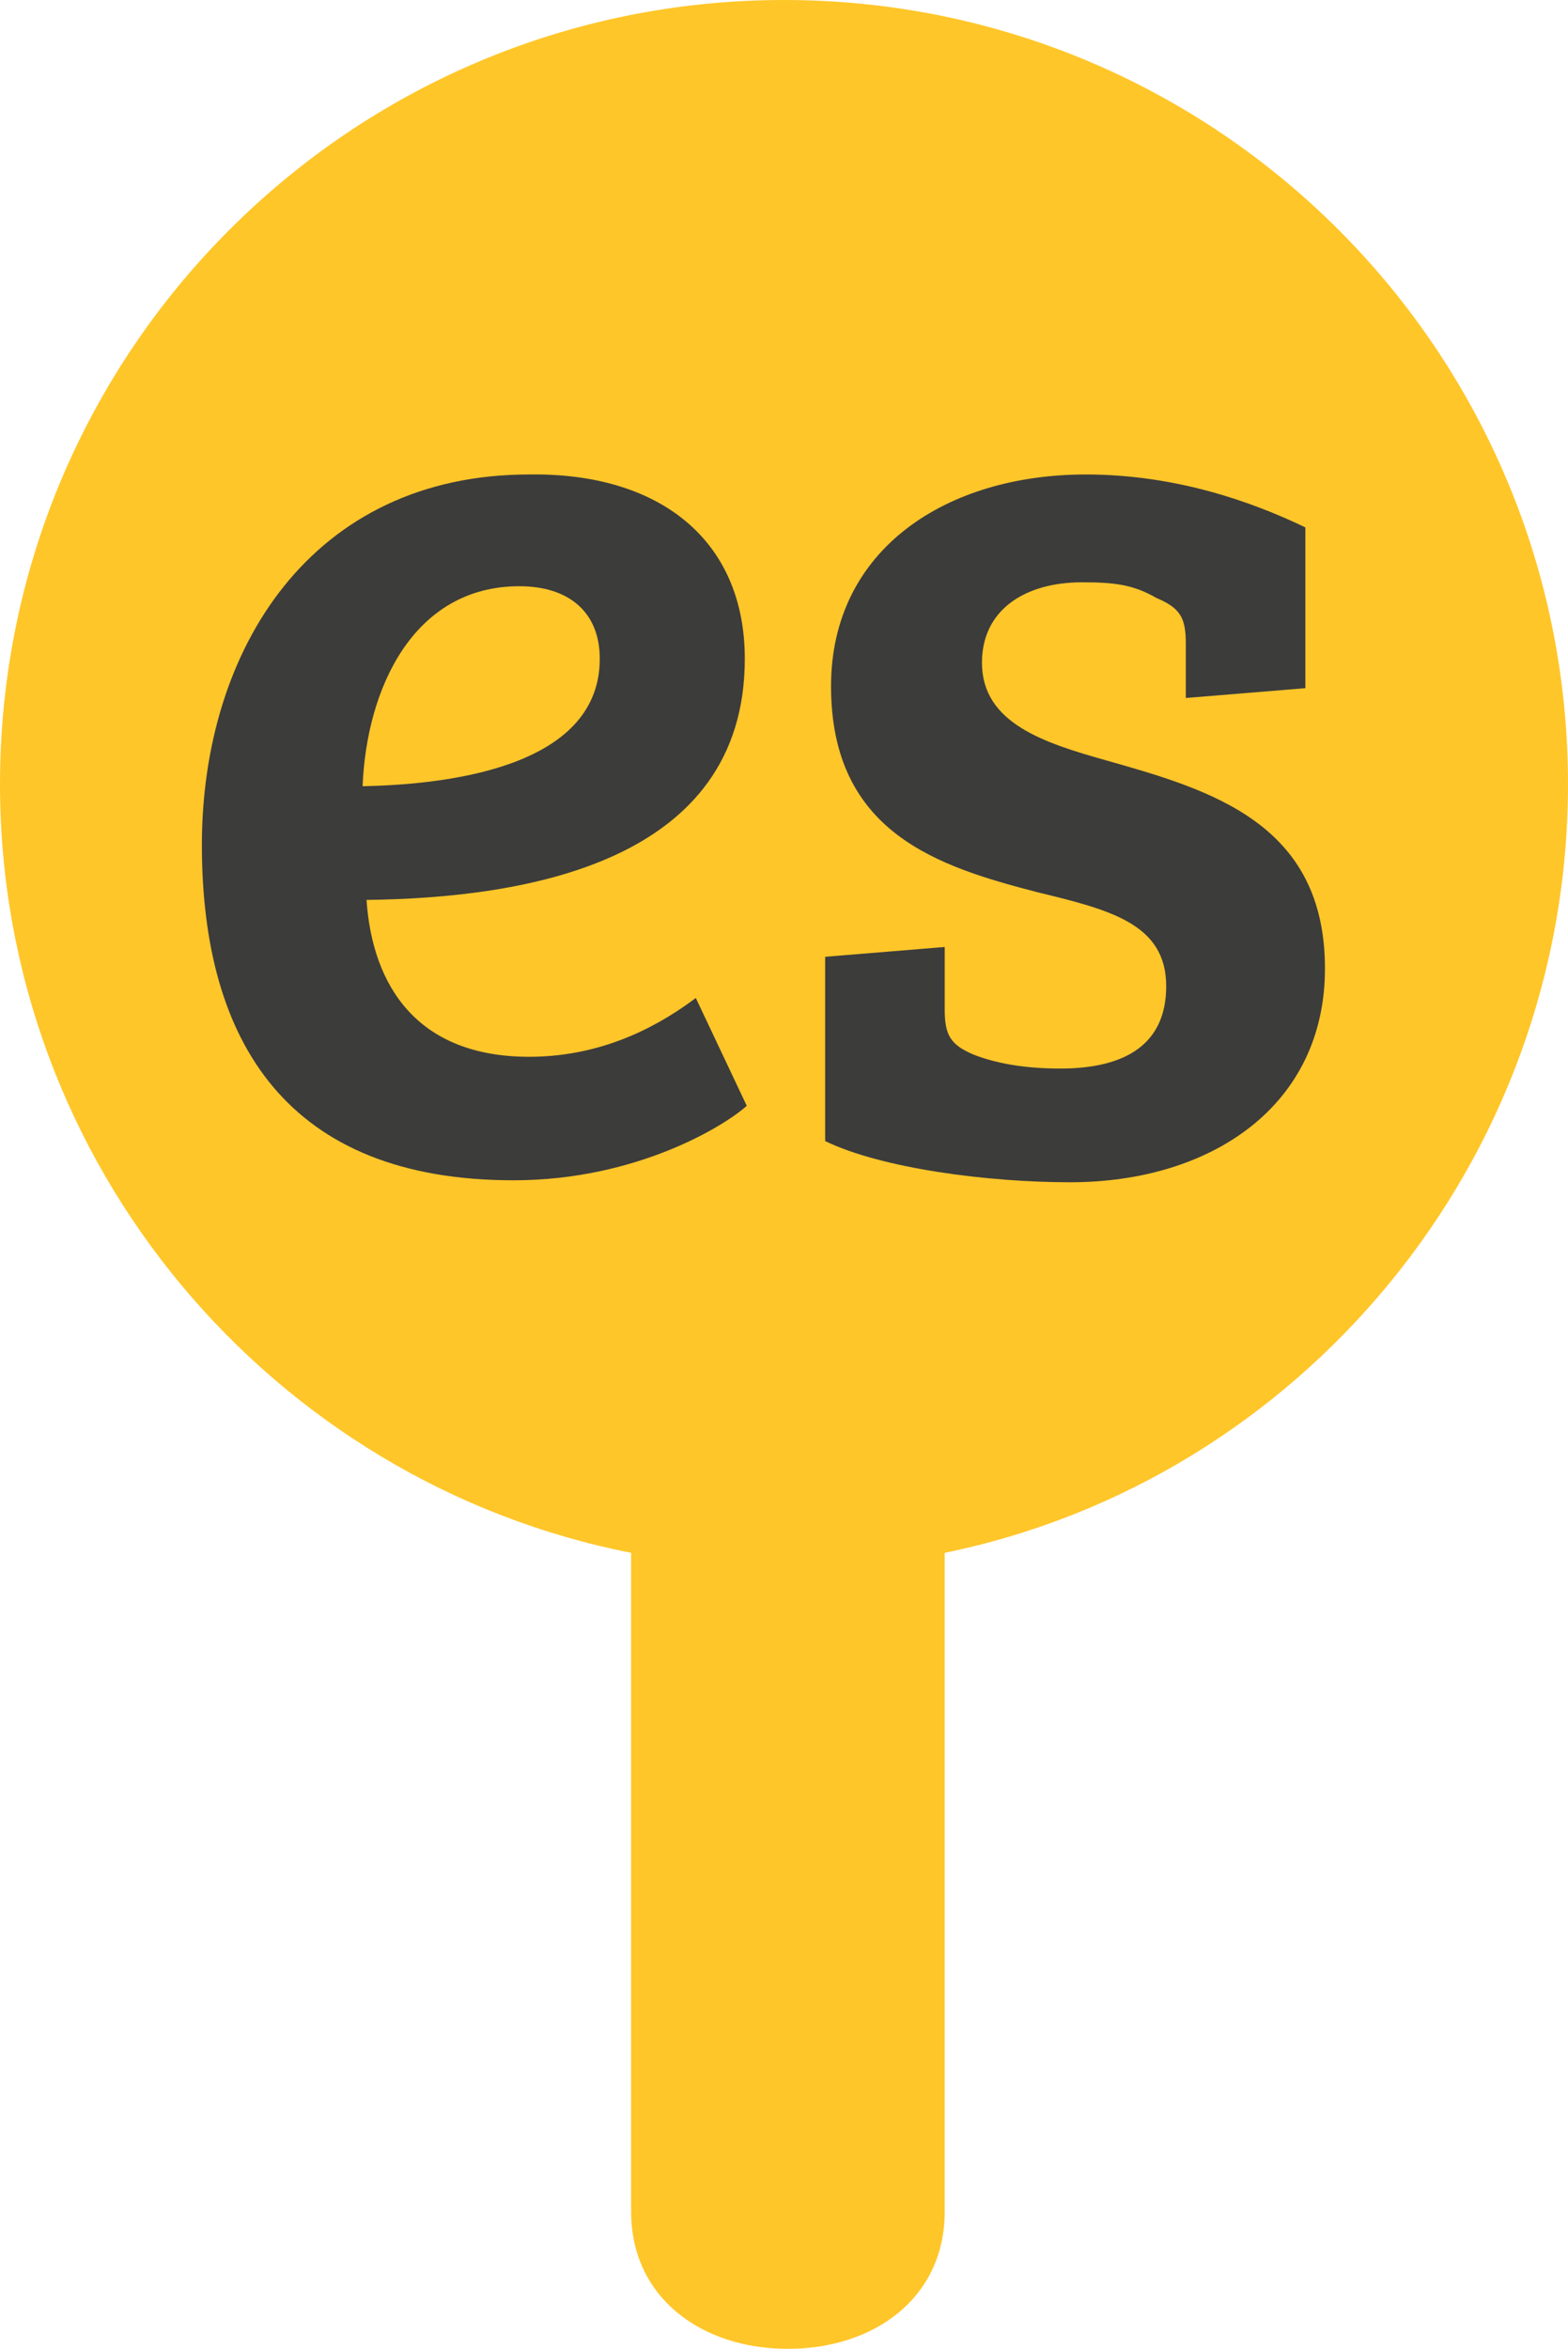
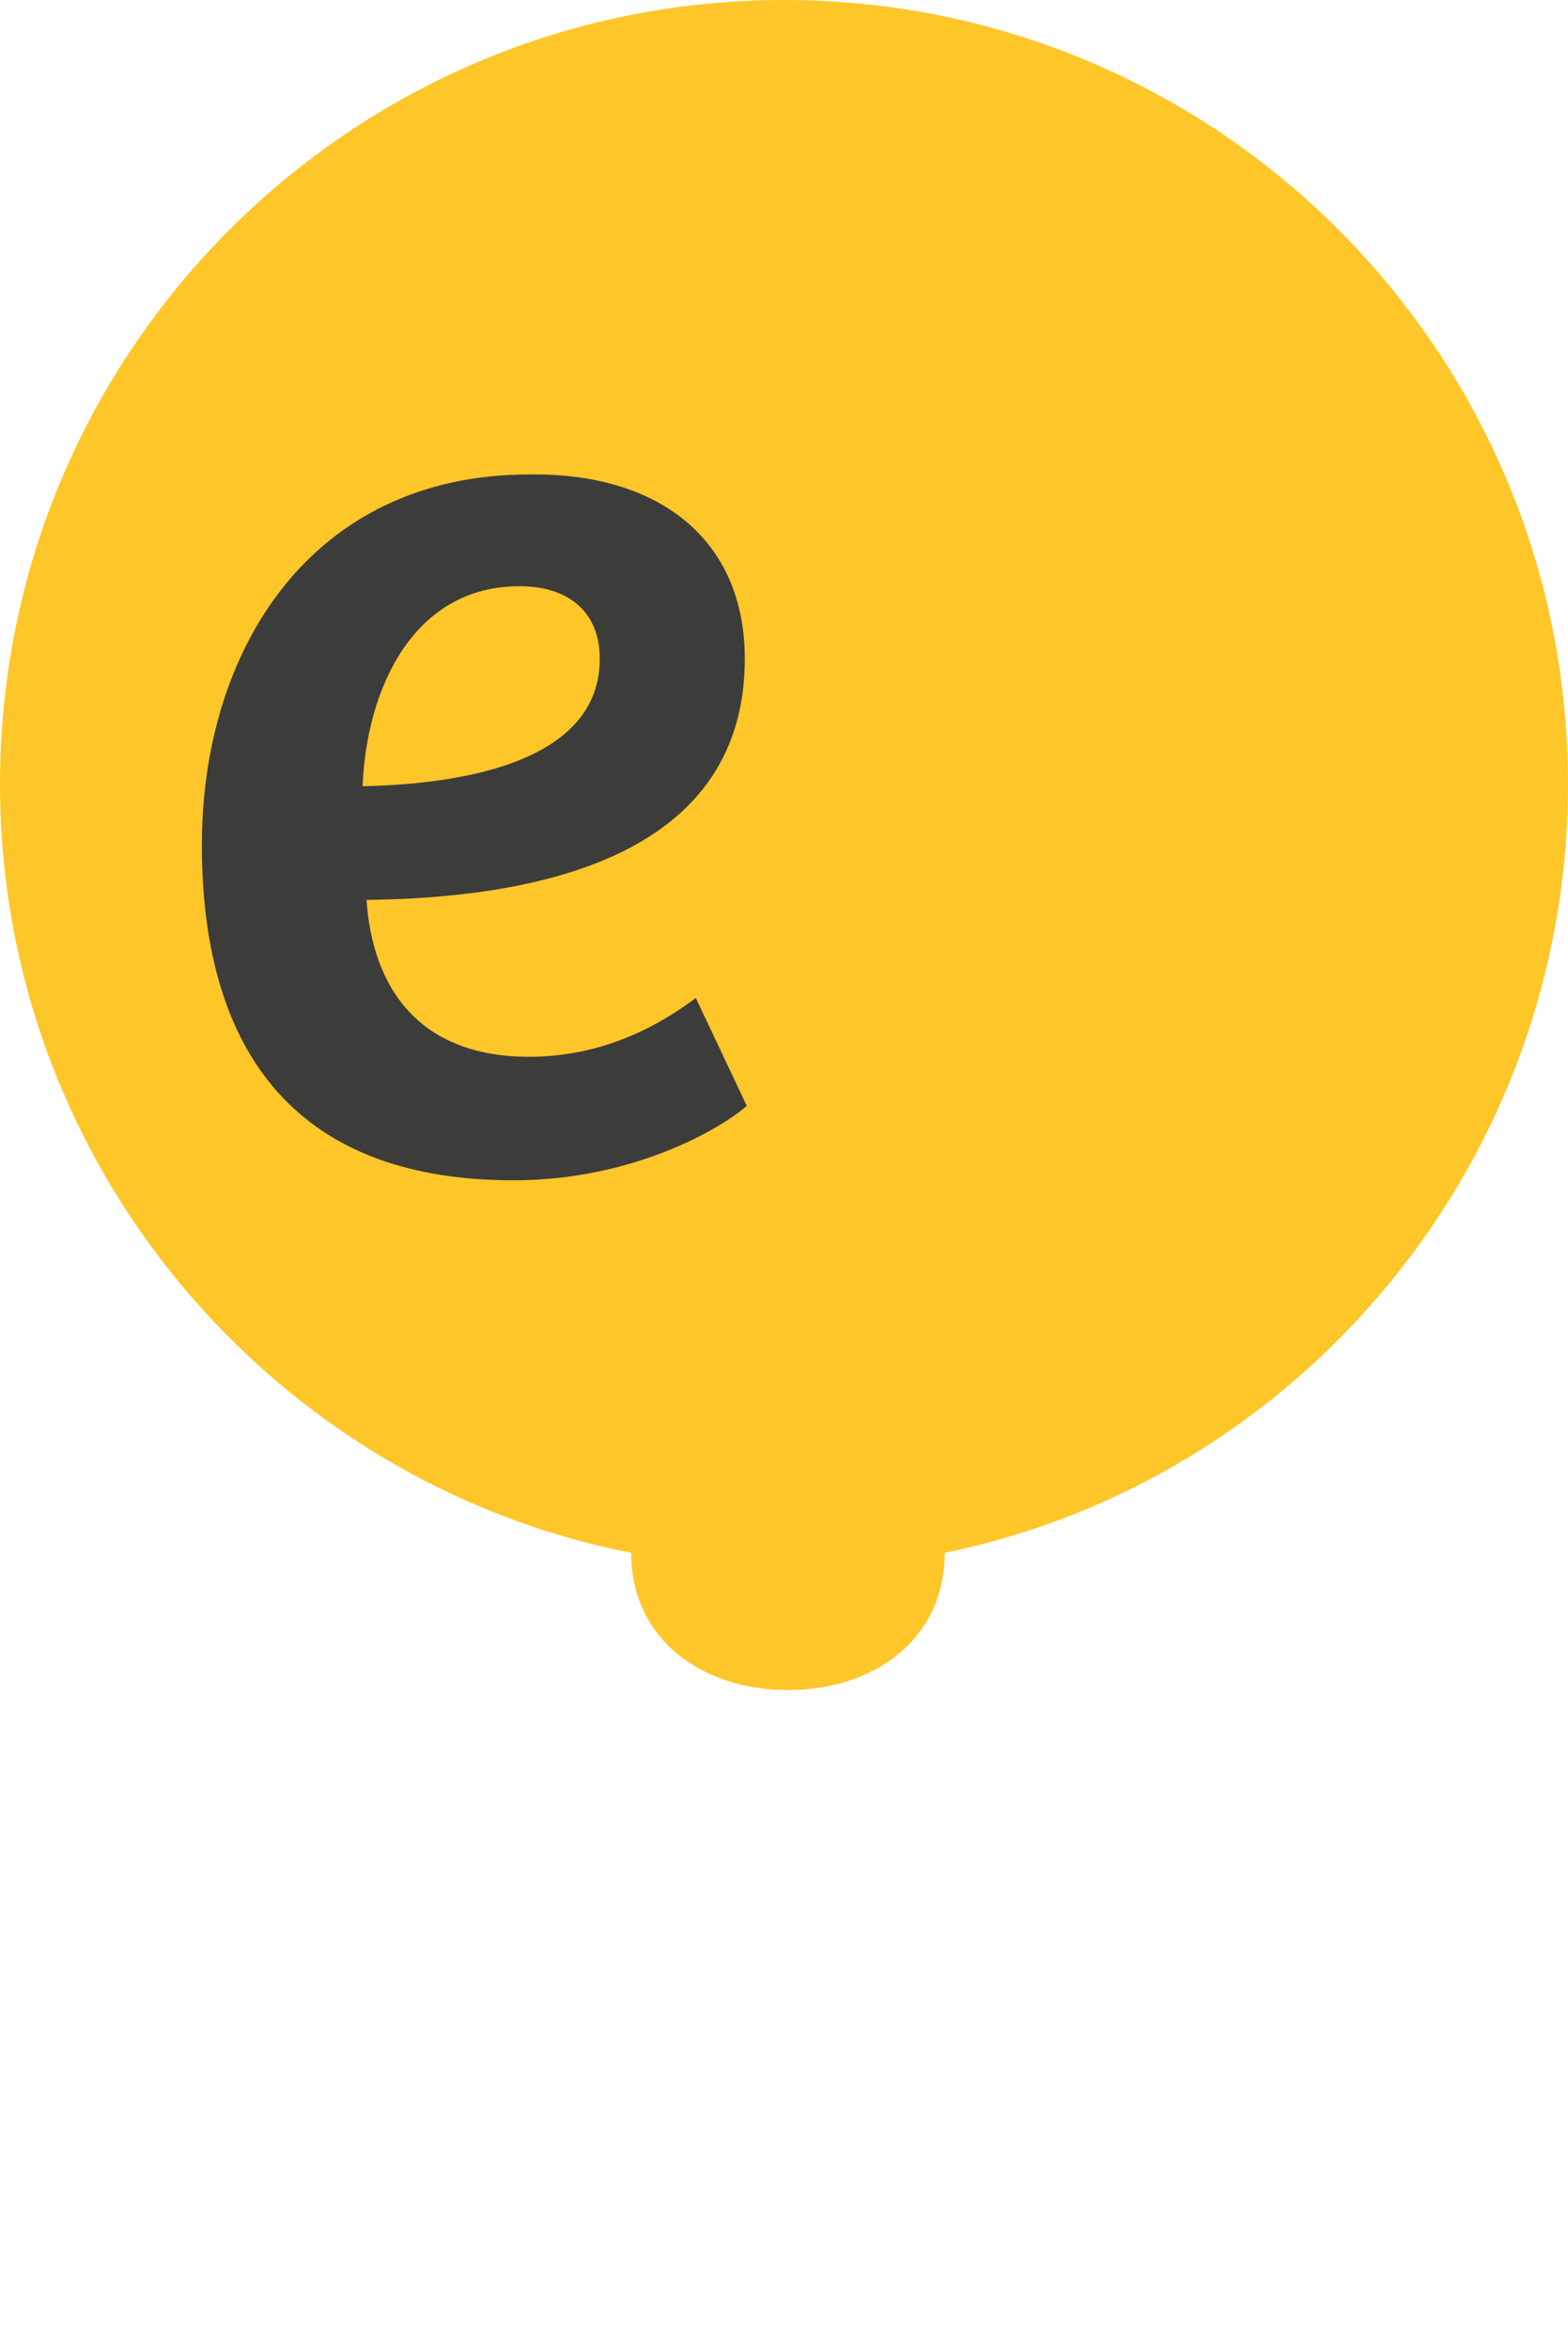
<svg xmlns="http://www.w3.org/2000/svg" xmlns:xlink="http://www.w3.org/1999/xlink" version="1.1" id="Livello_1" x="0px" y="0px" viewBox="0 0 80 119.8" xml:space="preserve" width="80" height="119.8">
  <defs id="defs83">
		
		
		
		
		
		
		
		
		
		
		
		
		
		
		
		
		
		
		
		
		
		
		
		
		
		
	</defs>
  <style type="text/css" id="style2">
	.st0{opacity:0.4;}
	.st1{clip-path:url(#SVGID_00000137114379206625844360000014524246638193799601_);}
	.st2{fill:#FFC629;}
	.st3{fill:#3C3C3B;}
	.st4{fill:#B2B2B2;}
</style>
  <g id="g78" transform="translate(-206.924,-2.5)">
    <g class="st0" id="g24" transform="translate(0.524)">
      <g id="g22">
        <g id="g20">
          <defs id="defs5">
            <rect id="SVGID_1_" width="291.4" height="127.5" x="0" y="0" />
          </defs>
          <clipPath id="SVGID_00000034072641487877545720000005817201296151657371_">
            <use xlink:href="#SVGID_1_" style="overflow:visible" id="use7" x="0" y="0" width="100%" height="100%" />
          </clipPath>
          <g clip-path="url(#SVGID_00000034072641487877545720000005817201296151657371_)" id="g18">
            <g id="g16">
              <defs id="defs11">
-                 <rect id="SVGID_00000144306169648420902080000002904446310058708609_" width="291.4" height="127.5" x="0" y="0" />
-               </defs>
+                 </defs>
              <clipPath id="SVGID_00000111875946602043836580000001402169188457010304_">
                <use xlink:href="#SVGID_00000144306169648420902080000002904446310058708609_" style="overflow:visible" id="use13" x="0" y="0" width="100%" height="100%" />
              </clipPath>
            </g>
          </g>
        </g>
      </g>
    </g>
    <g id="g1115">
-       <path class="st2" d="m 286.924,42.5 c 0,-22.1 -17.9,-40 -40,-40 -22.1,0 -40,17.9 -40,40 0,19.4 13.9,35.6 32.2,39.2 v 33.6 c 0,4.4 3.6,7 8,7 4.4,0 8,-2.6 8,-7 V 81.7 c 18.1,-3.7 31.8,-19.9 31.8,-39.2" id="path26" style="fill:#ffc629;fill-opacity:1;stroke-width:1" />
+       <path class="st2" d="m 286.924,42.5 c 0,-22.1 -17.9,-40 -40,-40 -22.1,0 -40,17.9 -40,40 0,19.4 13.9,35.6 32.2,39.2 c 0,4.4 3.6,7 8,7 4.4,0 8,-2.6 8,-7 V 81.7 c 18.1,-3.7 31.8,-19.9 31.8,-39.2" id="path26" style="fill:#ffc629;fill-opacity:1;stroke-width:1" />
    </g>
    <path class="st3" d="m 244.924,36.1 c 0,10.4 -11.2,12.2 -19.3,12.3 0.3,4.4 2.6,8 8.3,8 4,0 6.9,-1.8 8.5,-3 l 2.6,5.5 c -1.1,1 -5.6,3.8 -11.9,3.8 -11.5,0 -15.9,-7 -15.9,-17.1 0,-10 5.6,-18.9 16.7,-18.9 6.6,-0.1 11,3.3 11,9.4 m -11.5,-3.7 c -5.4,0 -7.8,5.2 -8,10.2 5,-0.1 12.1,-1.2 12.1,-6.5 0,-2.4 -1.6,-3.7 -4.1,-3.7" id="path72" />
-     <path class="st3" d="m 262.124,32.2 c -2.9,0 -5.1,1.4 -5.1,4.1 0,3.1 3.2,4.1 6.4,5 5.3,1.5 11.1,3.2 11.1,10.6 0,7 -5.8,10.9 -13,10.9 -4.2,0 -9.6,-0.7 -12.5,-2.1 v -9.4 l 6.1,-0.5 V 54 c 0,1.3 0.3,1.8 1.5,2.3 1.3,0.5 2.8,0.7 4.4,0.7 3.4,0 5.4,-1.3 5.4,-4.2 0,-3.2 -2.9,-3.9 -6.6,-4.8 -5,-1.3 -10.5,-3 -10.5,-10.5 0,-7 5.9,-10.8 13,-10.8 4.6,0 8.5,1.4 11.2,2.7 v 8.2 l -6.1,0.5 v -2.8 c 0,-1.3 -0.3,-1.8 -1.5,-2.3 -1.2,-0.7 -2.2,-0.8 -3.8,-0.8" id="path74" />
  </g>
</svg>